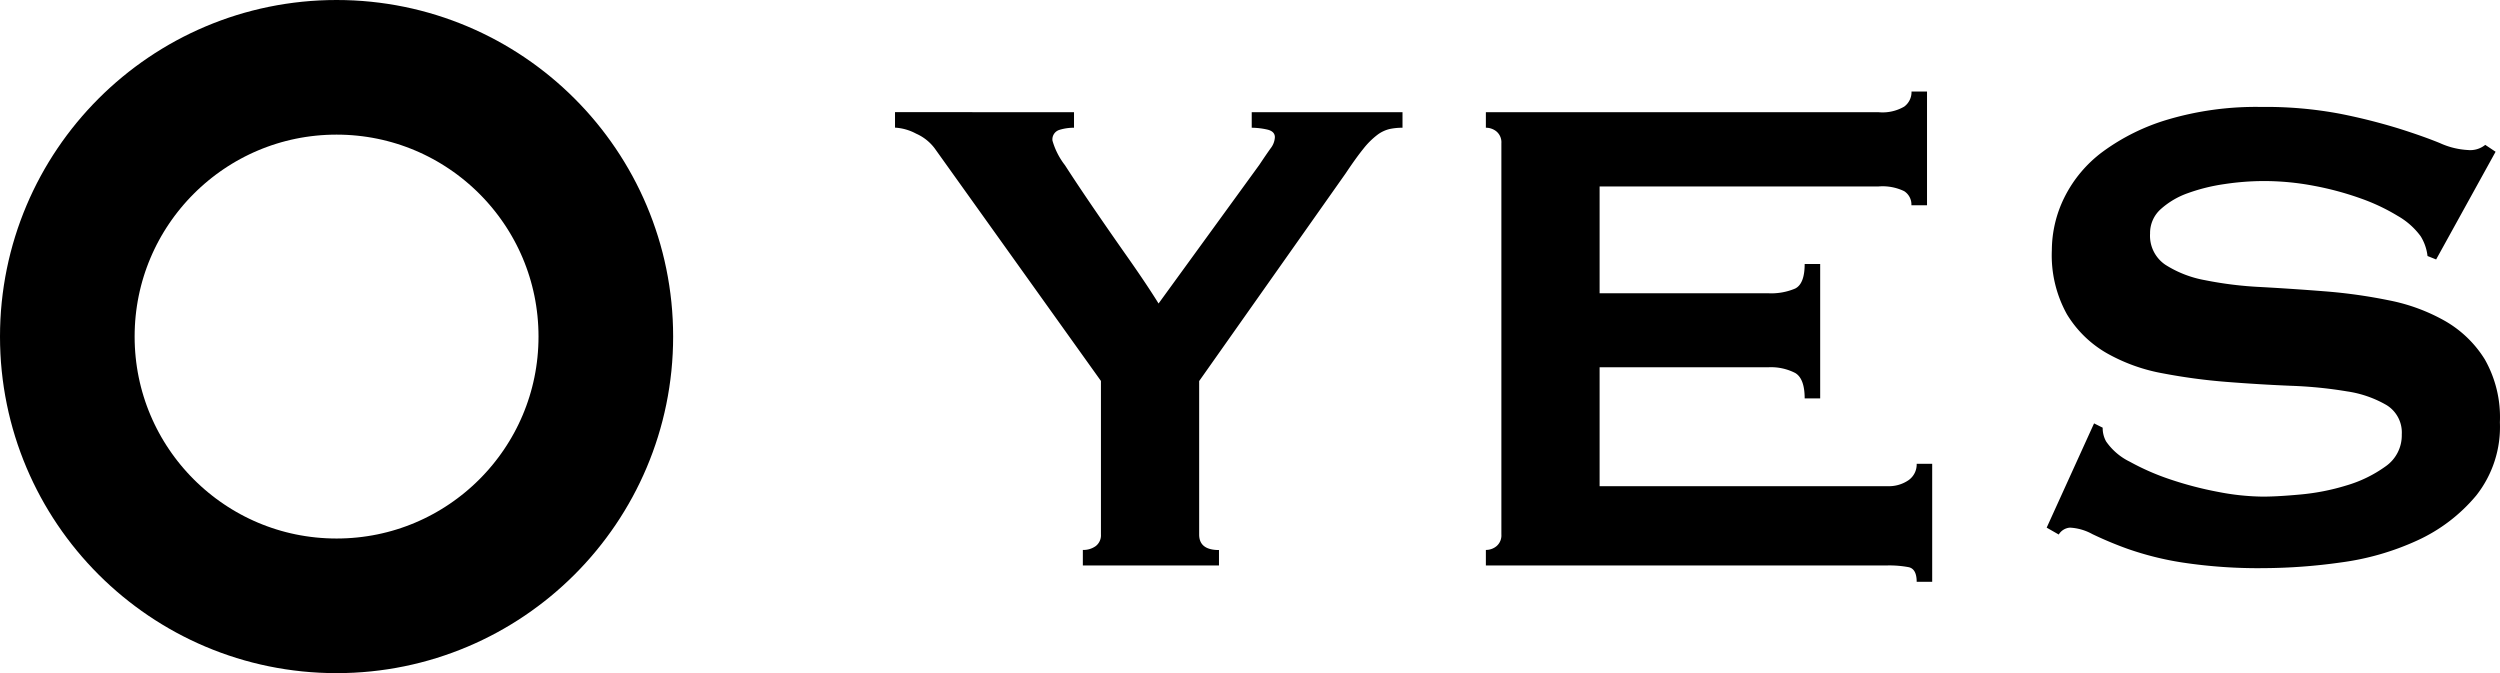
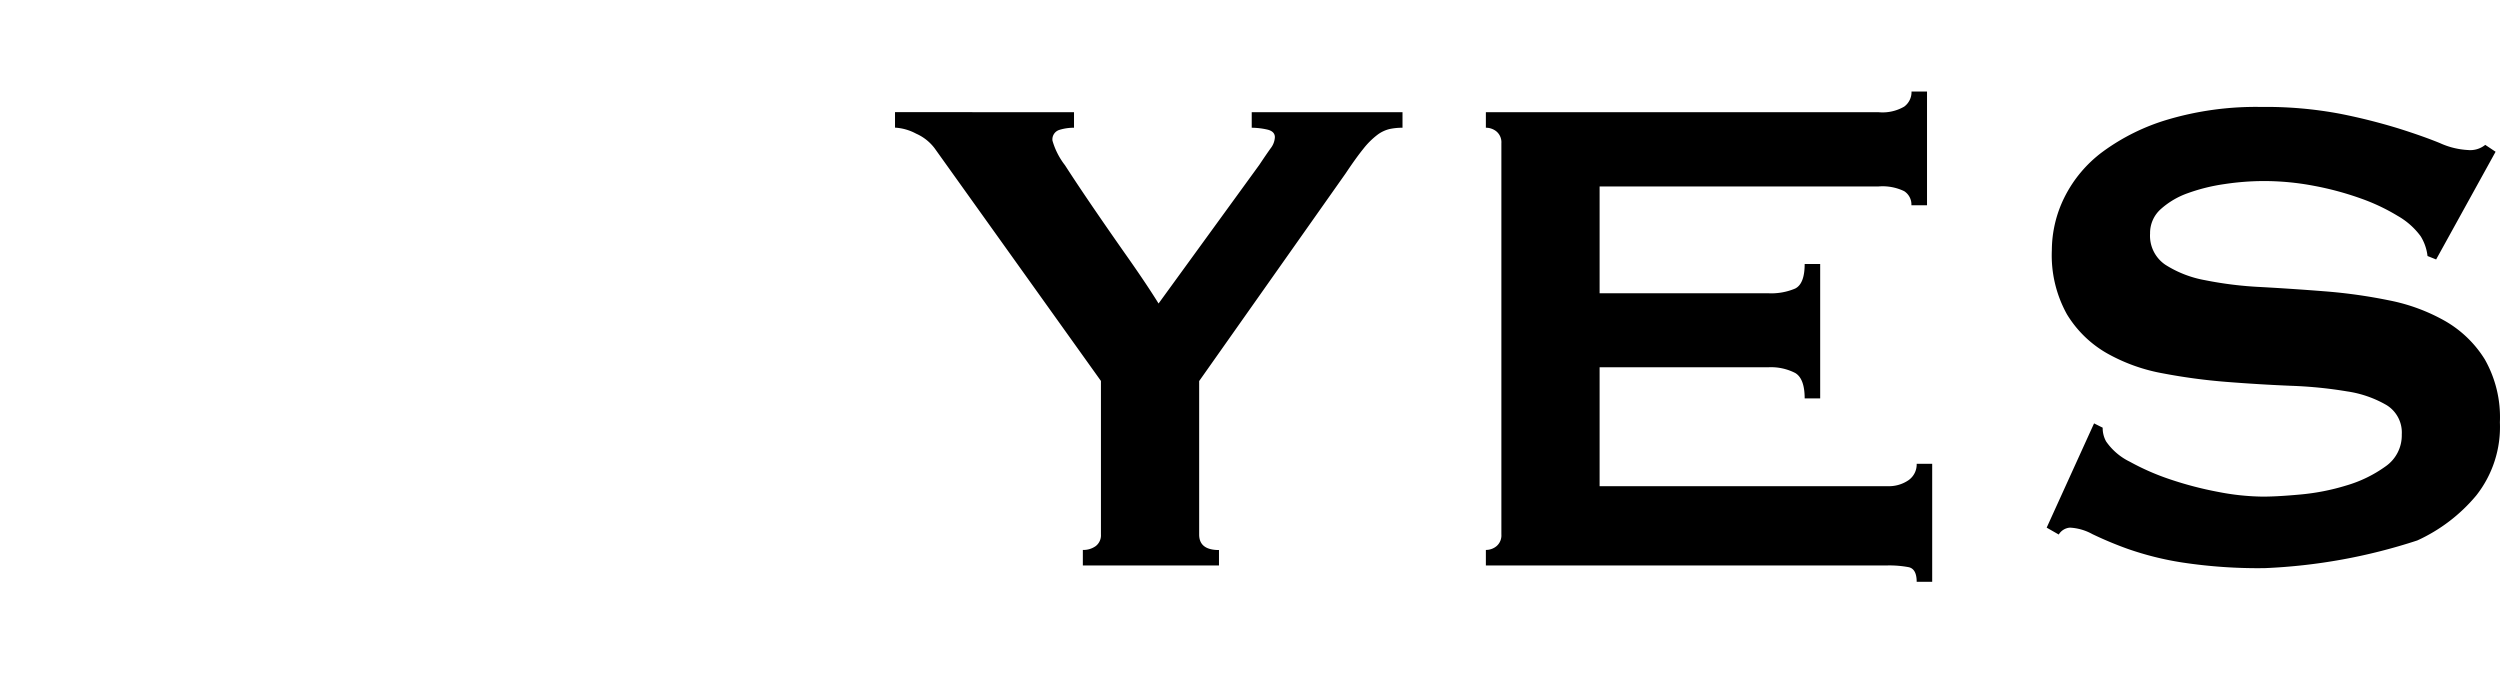
<svg xmlns="http://www.w3.org/2000/svg" width="92.848" height="25" viewBox="0 0 92.848 25">
  <g transform="translate(-203 -318)">
-     <path d="M-24.112-16.832v.576a1.814,1.814,0,0,0-.544.08.369.369,0,0,0-.256.4,2.7,2.7,0,0,0,.464.912q.464.72,1.088,1.632t1.3,1.872q.672.96,1.088,1.632l3.744-5.152q.256-.384.416-.608a.731.731,0,0,0,.16-.416q0-.224-.3-.288a2.733,2.733,0,0,0-.56-.064v-.576h5.6v.576a2.288,2.288,0,0,0-.48.048,1.233,1.233,0,0,0-.464.224,2.882,2.882,0,0,0-.512.512q-.272.336-.656.912l-5.44,7.712v5.7q0,.576.736.576V0h-5.056V-.576a.778.778,0,0,0,.48-.144.506.506,0,0,0,.192-.432v-5.7l-6.176-8.64a1.735,1.735,0,0,0-.688-.544,1.885,1.885,0,0,0-.784-.224v-.576Zm31.1,3.456A.587.587,0,0,0,6.72-13.9a1.839,1.839,0,0,0-.944-.176H-4.592v3.968H1.68a2.263,2.263,0,0,0,.992-.176q.352-.176.352-.912H3.6v4.992H3.024q0-.736-.352-.944A1.962,1.962,0,0,0,1.68-7.36H-4.592v4.416H6.1a1.288,1.288,0,0,0,.784-.224.716.716,0,0,0,.3-.608H7.76V.608H7.184q0-.48-.3-.544A3.925,3.925,0,0,0,6.1,0H-8.816V-.576a.614.614,0,0,0,.4-.144.525.525,0,0,0,.176-.432V-15.68a.525.525,0,0,0-.176-.432.614.614,0,0,0-.4-.144v-.576H5.776a1.6,1.6,0,0,0,.944-.208.668.668,0,0,0,.272-.56h.576v4.224Zm6.784,8.1.32.16a1.014,1.014,0,0,0,.128.512,2.283,2.283,0,0,0,.88.752,8.971,8.971,0,0,0,1.5.656,13.116,13.116,0,0,0,1.776.464,9.026,9.026,0,0,0,1.664.176q.544,0,1.408-.08a8.379,8.379,0,0,0,1.7-.336,4.77,4.77,0,0,0,1.44-.7A1.4,1.4,0,0,0,25.2-4.864a1.194,1.194,0,0,0-.56-1.088,4.1,4.1,0,0,0-1.472-.512,15.92,15.92,0,0,0-2.08-.208Q19.92-6.72,18.7-6.816a21.727,21.727,0,0,1-2.384-.32,6.6,6.6,0,0,1-2.08-.752,4.137,4.137,0,0,1-1.472-1.44,4.507,4.507,0,0,1-.56-2.384,4.443,4.443,0,0,1,.464-1.952,4.741,4.741,0,0,1,1.424-1.7,7.845,7.845,0,0,1,2.432-1.2,11.534,11.534,0,0,1,3.456-.464,14.82,14.82,0,0,1,2.944.256,21.839,21.839,0,0,1,2.16.544q.912.288,1.536.544a2.866,2.866,0,0,0,1.04.256.883.883,0,0,0,.64-.192l.384.256-2.208,4-.32-.128a1.764,1.764,0,0,0-.256-.736,2.734,2.734,0,0,0-.848-.752,7.354,7.354,0,0,0-1.392-.656,11.333,11.333,0,0,0-1.728-.464,9.94,9.94,0,0,0-1.856-.176,9.883,9.883,0,0,0-1.456.112,6.856,6.856,0,0,0-1.36.336,3,3,0,0,0-1.008.592,1.189,1.189,0,0,0-.4.912,1.3,1.3,0,0,0,.56,1.152,4.08,4.08,0,0,0,1.472.576,13.846,13.846,0,0,0,2.08.256q1.168.064,2.384.16a19.431,19.431,0,0,1,2.384.336,6.888,6.888,0,0,1,2.08.768,4.182,4.182,0,0,1,1.472,1.424,4.353,4.353,0,0,1,.56,2.336,4.106,4.106,0,0,1-.88,2.72A6.2,6.2,0,0,1,25.776-.928a9.88,9.88,0,0,1-2.832.816A20.968,20.968,0,0,1,20.112.1a18.8,18.8,0,0,1-3.056-.208,11.415,11.415,0,0,1-2.048-.512,13.718,13.718,0,0,1-1.3-.544,1.923,1.923,0,0,0-.832-.24.532.532,0,0,0-.416.256l-.448-.256Z" transform="translate(267 339)" />
+     <path d="M-24.112-16.832v.576a1.814,1.814,0,0,0-.544.08.369.369,0,0,0-.256.4,2.7,2.7,0,0,0,.464.912q.464.72,1.088,1.632t1.3,1.872q.672.96,1.088,1.632l3.744-5.152q.256-.384.416-.608a.731.731,0,0,0,.16-.416q0-.224-.3-.288a2.733,2.733,0,0,0-.56-.064v-.576h5.6v.576a2.288,2.288,0,0,0-.48.048,1.233,1.233,0,0,0-.464.224,2.882,2.882,0,0,0-.512.512q-.272.336-.656.912l-5.44,7.712v5.7q0,.576.736.576V0h-5.056V-.576a.778.778,0,0,0,.48-.144.506.506,0,0,0,.192-.432v-5.7l-6.176-8.64a1.735,1.735,0,0,0-.688-.544,1.885,1.885,0,0,0-.784-.224v-.576Zm31.1,3.456A.587.587,0,0,0,6.72-13.9a1.839,1.839,0,0,0-.944-.176H-4.592v3.968H1.68a2.263,2.263,0,0,0,.992-.176q.352-.176.352-.912H3.6v4.992H3.024q0-.736-.352-.944A1.962,1.962,0,0,0,1.68-7.36H-4.592v4.416H6.1a1.288,1.288,0,0,0,.784-.224.716.716,0,0,0,.3-.608H7.76V.608H7.184q0-.48-.3-.544A3.925,3.925,0,0,0,6.1,0H-8.816V-.576a.614.614,0,0,0,.4-.144.525.525,0,0,0,.176-.432V-15.68a.525.525,0,0,0-.176-.432.614.614,0,0,0-.4-.144v-.576H5.776a1.6,1.6,0,0,0,.944-.208.668.668,0,0,0,.272-.56h.576v4.224Zm6.784,8.1.32.16a1.014,1.014,0,0,0,.128.512,2.283,2.283,0,0,0,.88.752,8.971,8.971,0,0,0,1.5.656,13.116,13.116,0,0,0,1.776.464,9.026,9.026,0,0,0,1.664.176q.544,0,1.408-.08a8.379,8.379,0,0,0,1.7-.336,4.77,4.77,0,0,0,1.44-.7A1.4,1.4,0,0,0,25.2-4.864a1.194,1.194,0,0,0-.56-1.088,4.1,4.1,0,0,0-1.472-.512,15.92,15.92,0,0,0-2.08-.208Q19.92-6.72,18.7-6.816a21.727,21.727,0,0,1-2.384-.32,6.6,6.6,0,0,1-2.08-.752,4.137,4.137,0,0,1-1.472-1.44,4.507,4.507,0,0,1-.56-2.384,4.443,4.443,0,0,1,.464-1.952,4.741,4.741,0,0,1,1.424-1.7,7.845,7.845,0,0,1,2.432-1.2,11.534,11.534,0,0,1,3.456-.464,14.82,14.82,0,0,1,2.944.256,21.839,21.839,0,0,1,2.16.544q.912.288,1.536.544a2.866,2.866,0,0,0,1.04.256.883.883,0,0,0,.64-.192l.384.256-2.208,4-.32-.128a1.764,1.764,0,0,0-.256-.736,2.734,2.734,0,0,0-.848-.752,7.354,7.354,0,0,0-1.392-.656,11.333,11.333,0,0,0-1.728-.464,9.94,9.94,0,0,0-1.856-.176,9.883,9.883,0,0,0-1.456.112,6.856,6.856,0,0,0-1.36.336,3,3,0,0,0-1.008.592,1.189,1.189,0,0,0-.4.912,1.3,1.3,0,0,0,.56,1.152,4.08,4.08,0,0,0,1.472.576,13.846,13.846,0,0,0,2.08.256q1.168.064,2.384.16a19.431,19.431,0,0,1,2.384.336,6.888,6.888,0,0,1,2.08.768,4.182,4.182,0,0,1,1.472,1.424,4.353,4.353,0,0,1,.56,2.336,4.106,4.106,0,0,1-.88,2.72A6.2,6.2,0,0,1,25.776-.928A20.968,20.968,0,0,1,20.112.1a18.8,18.8,0,0,1-3.056-.208,11.415,11.415,0,0,1-2.048-.512,13.718,13.718,0,0,1-1.3-.544,1.923,1.923,0,0,0-.832-.24.532.532,0,0,0-.416.256l-.448-.256Z" transform="translate(267 339)" />
    <g transform="translate(203 318)" fill="none" stroke="#000" stroke-width="5">
      <circle cx="12.5" cy="12.5" r="12.5" stroke="none" />
-       <circle cx="12.5" cy="12.5" r="10" fill="none" />
    </g>
  </g>
</svg>